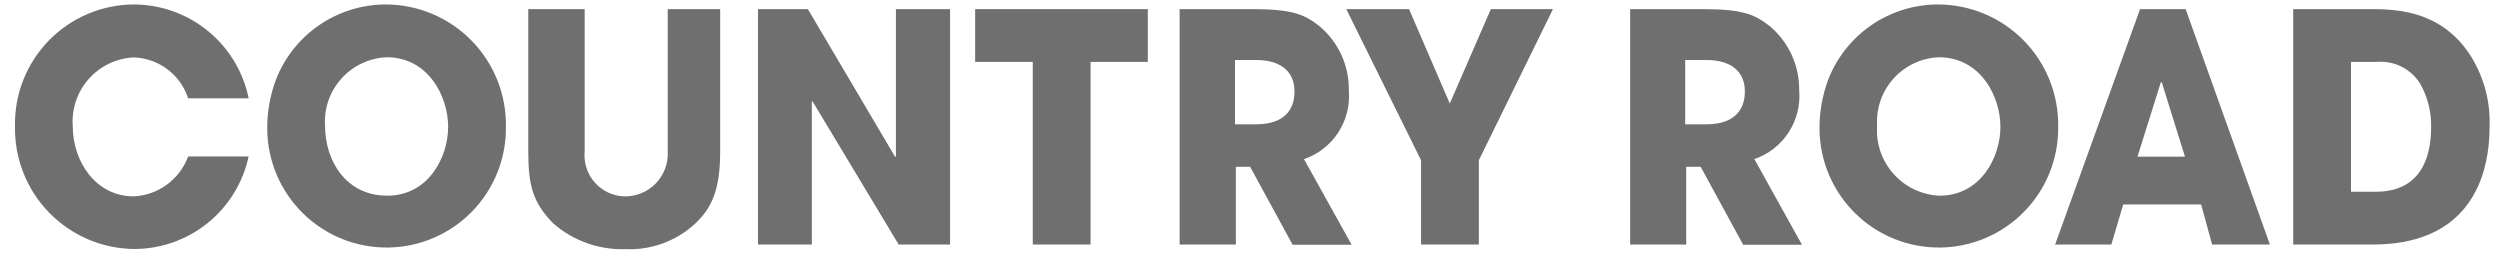
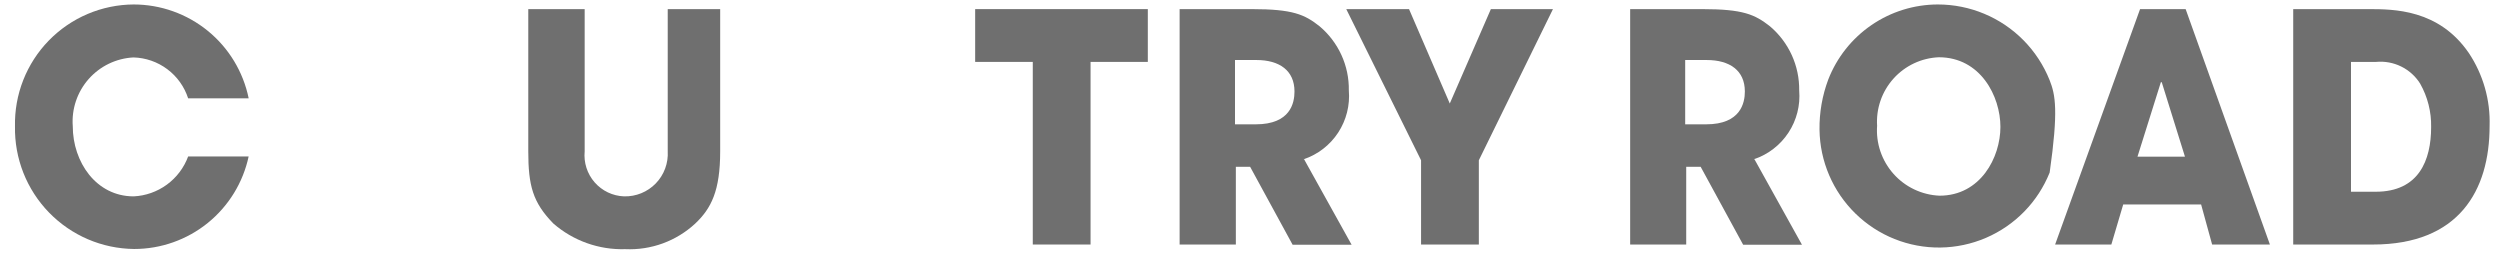
<svg xmlns="http://www.w3.org/2000/svg" fill="none" viewBox="0 0 252 26" height="26" width="252">
  <path fill-opacity="0.65" fill="#222222" d="M25.067 15.755C24.503 18.399 23.049 20.769 20.948 22.47C18.847 24.17 16.226 25.098 13.523 25.098C11.92 25.082 10.337 24.75 8.864 24.119C7.391 23.488 6.058 22.571 4.941 21.422C3.824 20.273 2.946 18.914 2.357 17.424C1.769 15.934 1.481 14.342 1.511 12.739C1.476 11.144 1.759 9.557 2.344 8.072C2.929 6.587 3.803 5.233 4.916 4.09C6.03 2.946 7.359 2.035 8.828 1.41C10.296 0.785 11.875 0.459 13.471 0.45C16.198 0.451 18.841 1.393 20.954 3.117C23.067 4.841 24.52 7.242 25.067 9.914H18.965C18.586 8.741 17.852 7.714 16.865 6.976C15.878 6.237 14.686 5.822 13.453 5.789C12.593 5.833 11.75 6.048 10.974 6.422C10.198 6.796 9.505 7.322 8.935 7.968C8.365 8.614 7.93 9.367 7.655 10.184C7.38 11 7.271 11.863 7.335 12.722C7.335 16.328 9.692 19.794 13.471 19.794C14.68 19.737 15.846 19.325 16.823 18.61C17.8 17.895 18.545 16.908 18.965 15.773H25.067" clip-rule="evenodd" fill-rule="evenodd" />
-   <path fill-opacity="0.65" fill="#222222" d="M27.823 8.008C27.215 9.625 26.915 11.341 26.939 13.069C26.978 16.259 28.283 19.303 30.566 21.532C32.85 23.76 35.925 24.99 39.115 24.951C42.306 24.912 45.35 23.607 47.578 21.323C49.806 19.04 51.036 15.965 50.997 12.774C51.023 11.165 50.727 9.567 50.129 8.072C49.531 6.578 48.641 5.218 47.512 4.071C46.382 2.924 45.036 2.013 43.552 1.392C42.067 0.77 40.474 0.45 38.864 0.45C36.478 0.457 34.149 1.181 32.179 2.529C30.21 3.876 28.692 5.785 27.823 8.008ZM32.763 12.705C32.704 11.838 32.82 10.969 33.103 10.148C33.386 9.327 33.83 8.571 34.41 7.925C34.99 7.278 35.694 6.755 36.48 6.385C37.266 6.015 38.118 5.807 38.985 5.772C43.163 5.772 45.173 9.706 45.173 12.791C45.173 15.877 43.163 19.725 39.037 19.725C34.912 19.725 32.763 16.258 32.763 12.653V12.705Z" clip-rule="evenodd" fill-rule="evenodd" />
  <path fill-opacity="0.65" fill="#222222" d="M58.935 0.918V15.253C58.881 15.815 58.941 16.382 59.114 16.92C59.287 17.458 59.568 17.955 59.939 18.38C60.311 18.806 60.766 19.151 61.276 19.394C61.786 19.637 62.34 19.773 62.905 19.794C63.499 19.809 64.09 19.701 64.64 19.477C65.191 19.252 65.688 18.916 66.102 18.489C66.516 18.062 66.837 17.554 67.044 16.997C67.251 16.44 67.341 15.846 67.307 15.253V0.918H72.594V15.253C72.594 19.239 71.693 21.007 70.081 22.533C69.135 23.41 68.024 24.089 66.813 24.533C65.602 24.976 64.314 25.174 63.026 25.115C60.372 25.196 57.785 24.274 55.781 22.533C53.701 20.401 53.25 18.719 53.25 15.218V0.918H58.935Z" clip-rule="evenodd" fill-rule="evenodd" />
-   <path fill-opacity="0.65" fill="#222222" d="M76.406 0.919H81.433L90.238 15.826L90.308 15.756V0.919H95.768V24.648H90.585L81.901 10.21L81.832 10.244V24.648H76.406V0.919Z" clip-rule="evenodd" fill-rule="evenodd" />
  <path fill-opacity="0.65" fill="#222222" d="M104.104 6.24H98.297V0.919H115.7V6.24H109.928V24.648H104.104V6.24Z" clip-rule="evenodd" fill-rule="evenodd" />
  <path fill-opacity="0.65" fill="#222222" d="M143.243 16.155L135.703 0.919H142.03L146.138 10.435L150.28 0.919H156.538L149.067 16.155V24.648H143.243V16.155Z" clip-rule="evenodd" fill-rule="evenodd" />
  <path fill-opacity="0.65" fill="#222222" d="M221.872 20.609L222.982 24.647H228.806L220.312 0.918H215.719L207.156 24.647H212.824L214.02 20.609H221.872ZM217.903 8.285L220.243 15.79H215.459L217.816 8.285H217.903Z" clip-rule="evenodd" fill-rule="evenodd" />
-   <path fill-opacity="0.65" fill="#222222" d="M184.292 8.008C183.684 9.625 183.384 11.341 183.407 13.069C183.427 14.649 183.757 16.209 184.38 17.661C185.002 19.113 185.904 20.428 187.035 21.532C188.166 22.635 189.503 23.505 190.97 24.092C192.436 24.678 194.004 24.97 195.584 24.951C197.164 24.931 198.724 24.601 200.176 23.979C201.628 23.356 202.944 22.454 204.047 21.323C205.15 20.193 206.02 18.856 206.607 17.389C207.194 15.922 207.486 14.354 207.466 12.774C207.491 11.165 207.196 9.567 206.598 8.072C205.999 6.578 205.11 5.218 203.981 4.071C202.851 2.924 201.505 2.013 200.021 1.392C198.536 0.77 196.942 0.45 195.333 0.45C192.946 0.454 190.616 1.177 188.646 2.526C186.677 3.874 185.159 5.784 184.292 8.008ZM189.214 12.705C189.156 11.838 189.271 10.969 189.554 10.148C189.837 9.327 190.282 8.571 190.862 7.925C191.442 7.278 192.146 6.755 192.931 6.385C193.717 6.015 194.569 5.807 195.437 5.772C199.632 5.772 201.642 9.706 201.642 12.791C201.642 15.877 199.632 19.725 195.506 19.725C194.624 19.688 193.758 19.474 192.96 19.095C192.162 18.717 191.449 18.182 190.862 17.522C190.275 16.862 189.826 16.091 189.543 15.255C189.26 14.418 189.148 13.534 189.214 12.653V12.705Z" clip-rule="evenodd" fill-rule="evenodd" />
+   <path fill-opacity="0.65" fill="#222222" d="M184.292 8.008C183.684 9.625 183.384 11.341 183.407 13.069C183.427 14.649 183.757 16.209 184.38 17.661C185.002 19.113 185.904 20.428 187.035 21.532C188.166 22.635 189.503 23.505 190.97 24.092C192.436 24.678 194.004 24.97 195.584 24.951C197.164 24.931 198.724 24.601 200.176 23.979C201.628 23.356 202.944 22.454 204.047 21.323C205.15 20.193 206.02 18.856 206.607 17.389C207.491 11.165 207.196 9.567 206.598 8.072C205.999 6.578 205.11 5.218 203.981 4.071C202.851 2.924 201.505 2.013 200.021 1.392C198.536 0.77 196.942 0.45 195.333 0.45C192.946 0.454 190.616 1.177 188.646 2.526C186.677 3.874 185.159 5.784 184.292 8.008ZM189.214 12.705C189.156 11.838 189.271 10.969 189.554 10.148C189.837 9.327 190.282 8.571 190.862 7.925C191.442 7.278 192.146 6.755 192.931 6.385C193.717 6.015 194.569 5.807 195.437 5.772C199.632 5.772 201.642 9.706 201.642 12.791C201.642 15.877 199.632 19.725 195.506 19.725C194.624 19.688 193.758 19.474 192.96 19.095C192.162 18.717 191.449 18.182 190.862 17.522C190.275 16.862 189.826 16.091 189.543 15.255C189.26 14.418 189.148 13.534 189.214 12.653V12.705Z" clip-rule="evenodd" fill-rule="evenodd" />
  <path fill-opacity="0.65" fill="#222222" d="M231.156 24.648H239.199C247.866 24.648 250.951 19.188 250.951 12.706C251.039 10.091 250.305 7.515 248.854 5.339C245.82 0.919 241.262 0.919 238.714 0.919H231.156V24.648ZM236.98 6.24H239.511C240.38 6.158 241.255 6.318 242.039 6.704C242.822 7.089 243.483 7.685 243.948 8.424C244.704 9.76 245.088 11.275 245.058 12.81C245.058 16.172 243.81 19.327 239.476 19.327H236.98V6.24Z" clip-rule="evenodd" fill-rule="evenodd" />
  <path fill-opacity="0.65" fill="#222222" d="M124.488 6.05H126.654C128.942 6.05 130.485 7.09 130.485 9.222C130.485 10.366 130.086 12.532 126.585 12.532H124.488V6.05ZM131.421 16.051C132.843 15.568 134.064 14.624 134.887 13.367C135.71 12.11 136.088 10.614 135.962 9.118C135.983 7.889 135.729 6.671 135.219 5.552C134.709 4.434 133.956 3.443 133.016 2.652C131.508 1.456 130.312 0.919 126.186 0.919H118.906V24.648H124.574V16.814H126.013L130.294 24.666H136.24L131.421 15.999V16.051Z" clip-rule="evenodd" fill-rule="evenodd" />
  <path fill-opacity="0.65" fill="#222222" d="M169.867 6.05H172.034C174.339 6.05 175.882 7.09 175.882 9.222C175.882 10.366 175.466 12.532 171.982 12.532H169.867V6.05ZM176.8 16.051C178.226 15.572 179.45 14.628 180.276 13.371C181.103 12.114 181.484 10.617 181.359 9.118C181.376 7.889 181.12 6.672 180.611 5.555C180.101 4.437 179.35 3.446 178.412 2.652C176.887 1.456 175.708 0.919 171.583 0.919H164.32V24.648H169.971V16.814H171.427L175.708 24.666H181.636L176.818 15.999L176.8 16.051Z" clip-rule="evenodd" fill-rule="evenodd" />
</svg>